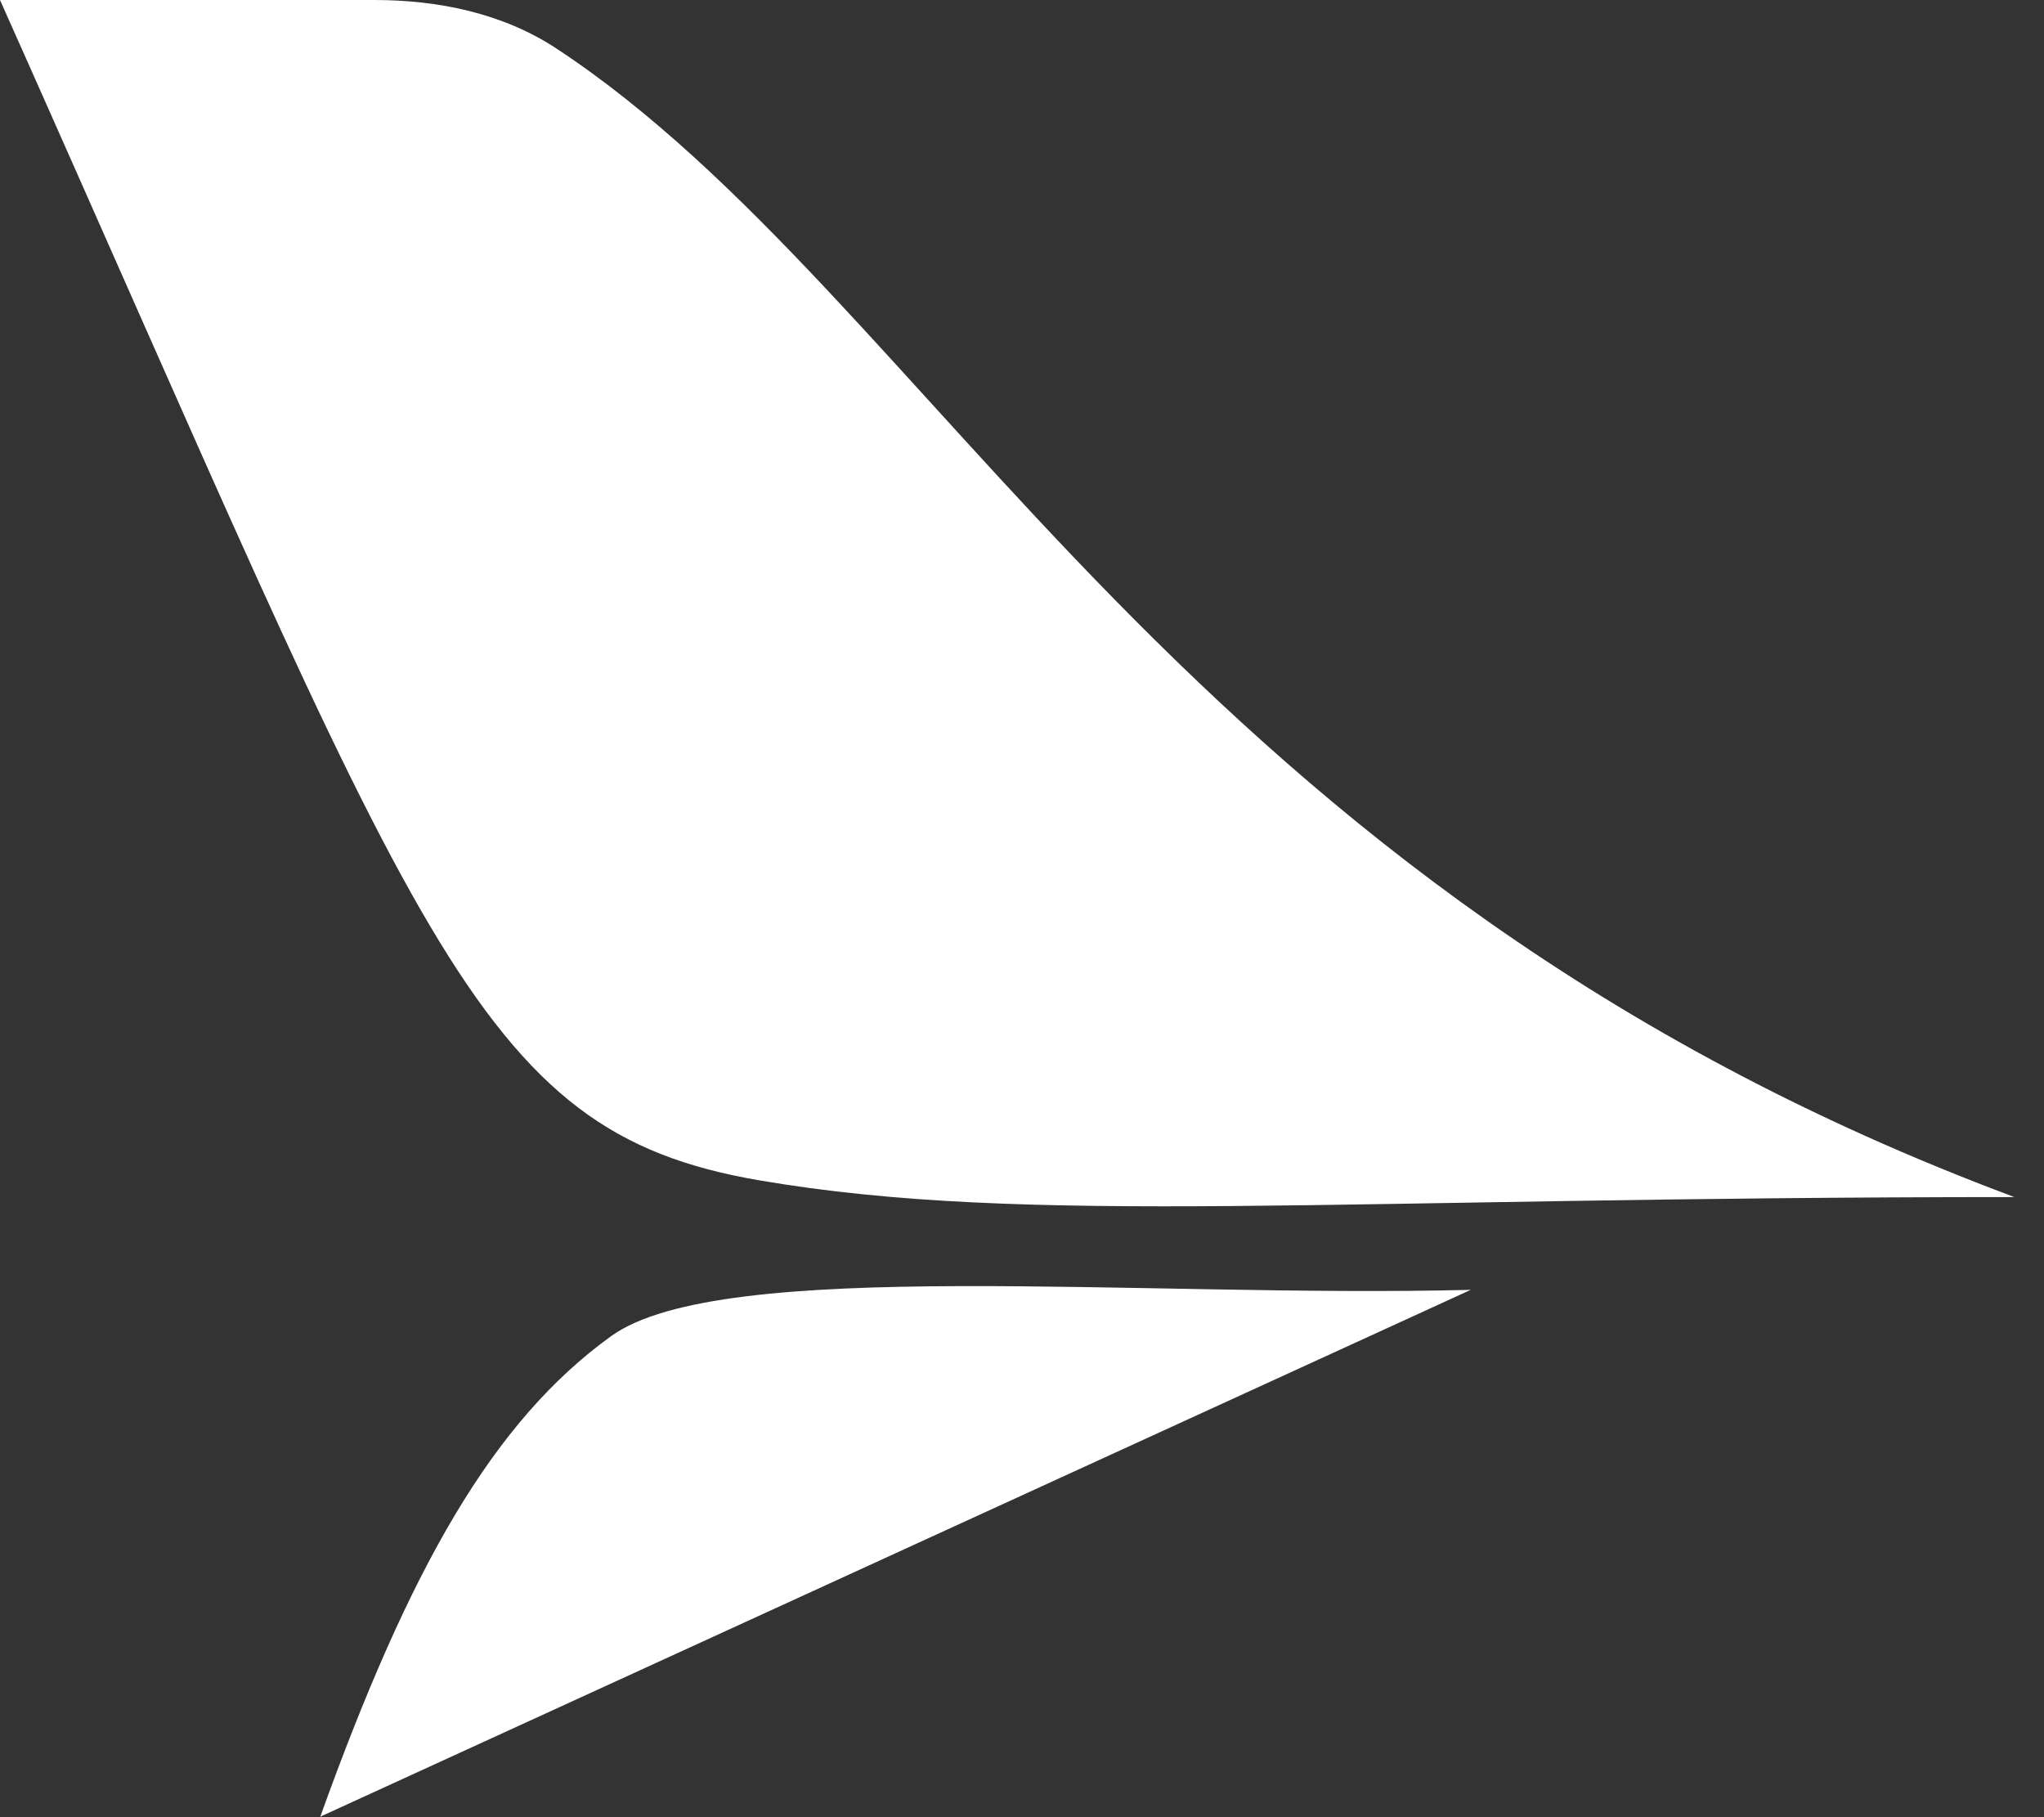
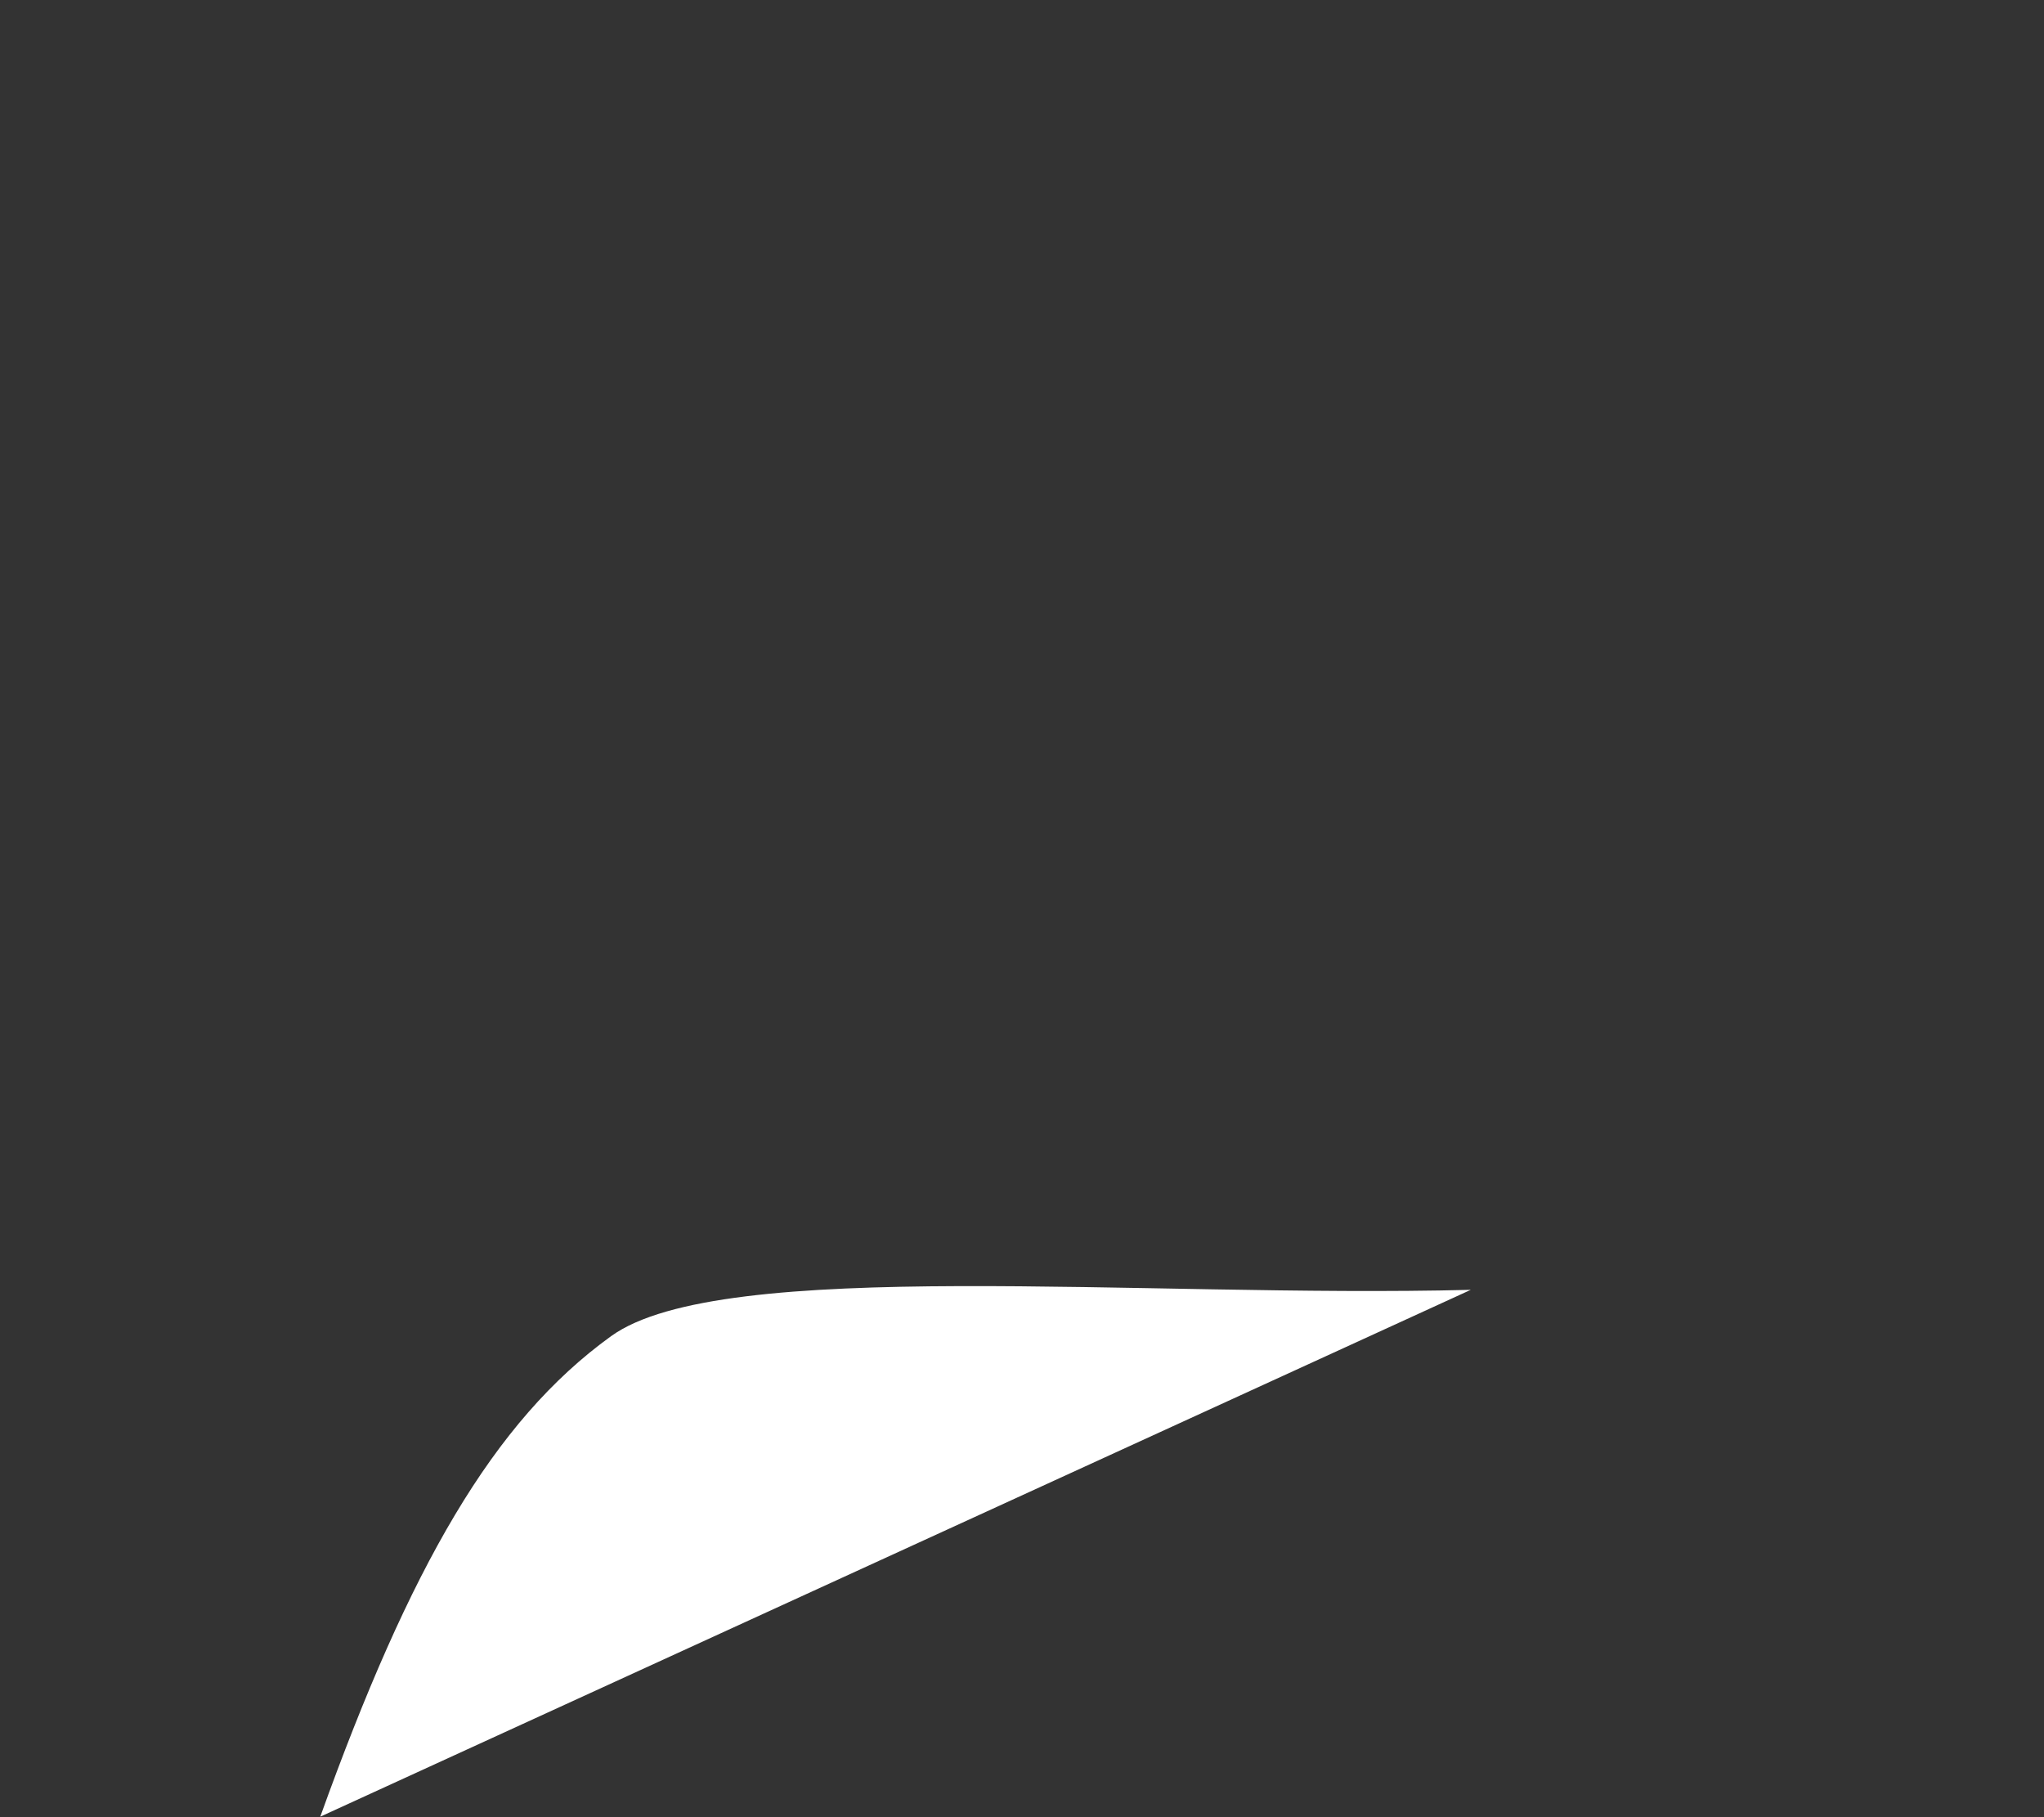
<svg xmlns="http://www.w3.org/2000/svg" width="45" height="40" viewBox="0 0 45 40" fill="none">
  <rect x="0" y="0" width="45" height="40" fill="#333333" stroke="none" />
  <path d="M32.38 28.392L7.051 39.989C9.025 34.496 10.855 31.287 13.453 29.412C15.896 27.649 25.143 28.577 32.38 28.392Z" fill="white" />
-   <path d="M16.701 25.979C10.392 24.895 9.278 20.783 0 0H8.24C9.655 0 11.073 0.292 12.255 1.071C20.576 6.554 26.011 19.516 44.349 26.35C29.412 26.35 22.644 26.999 16.701 25.979Z" fill="white" />
</svg>